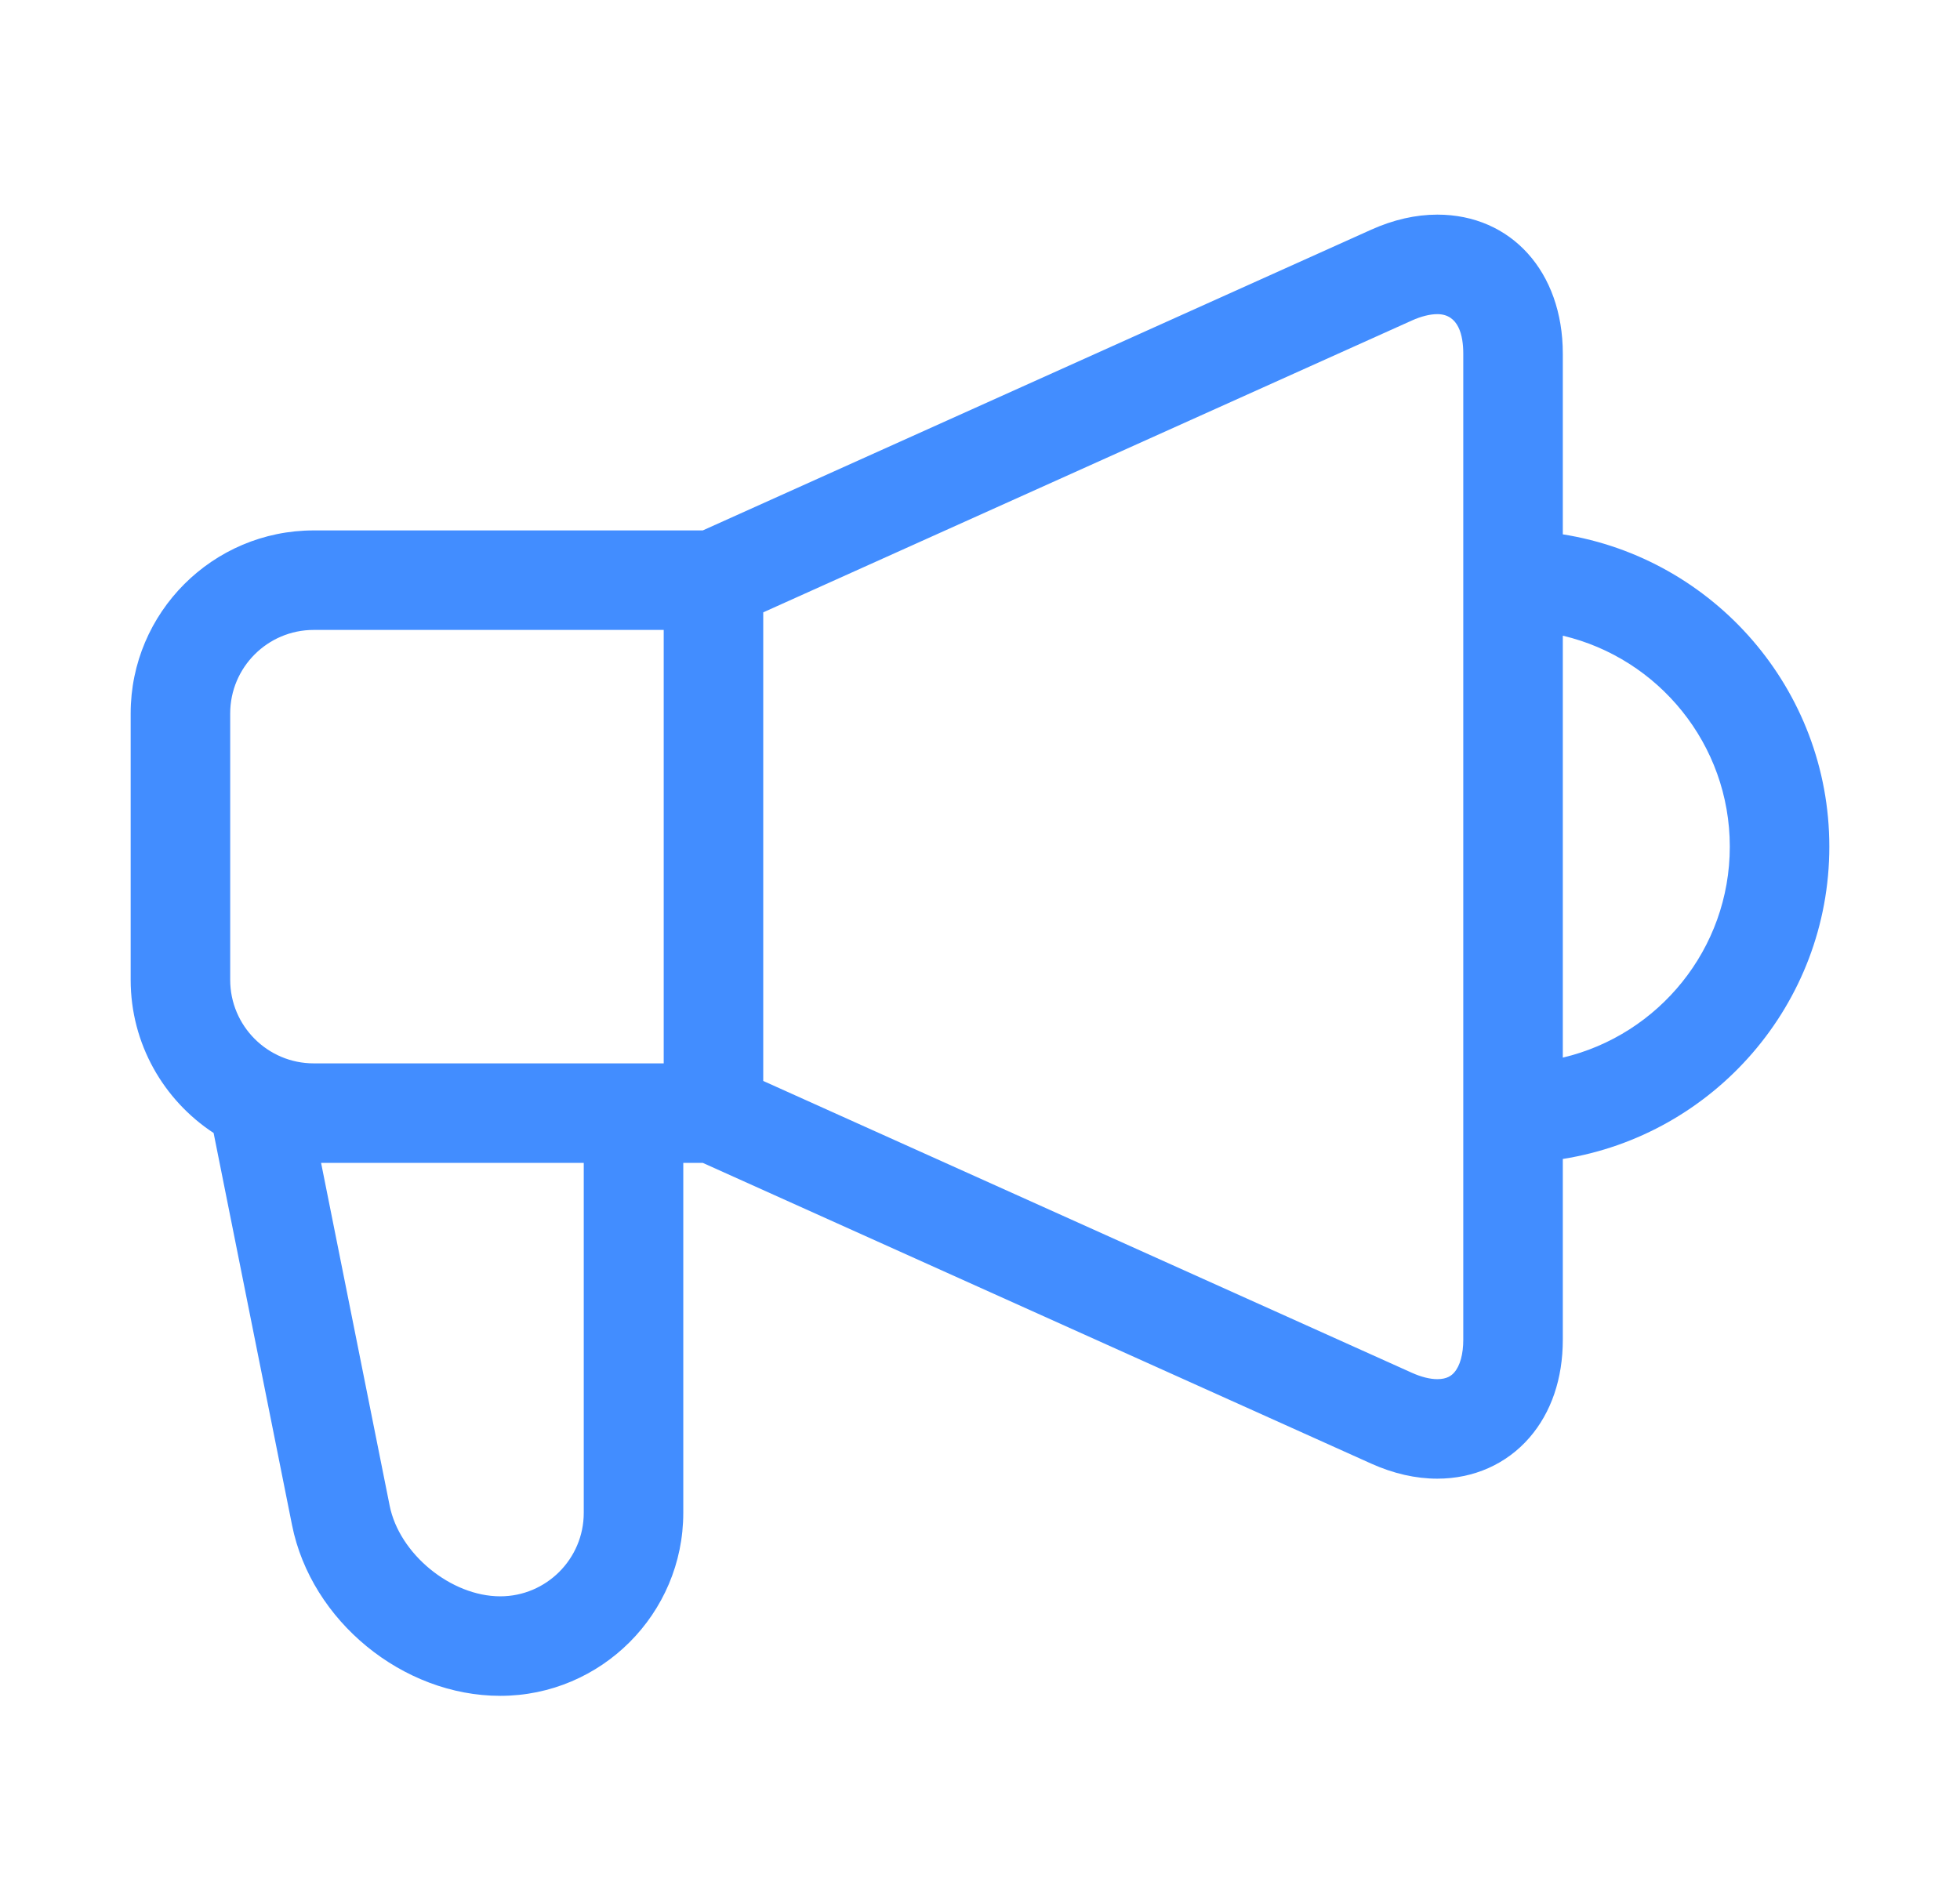
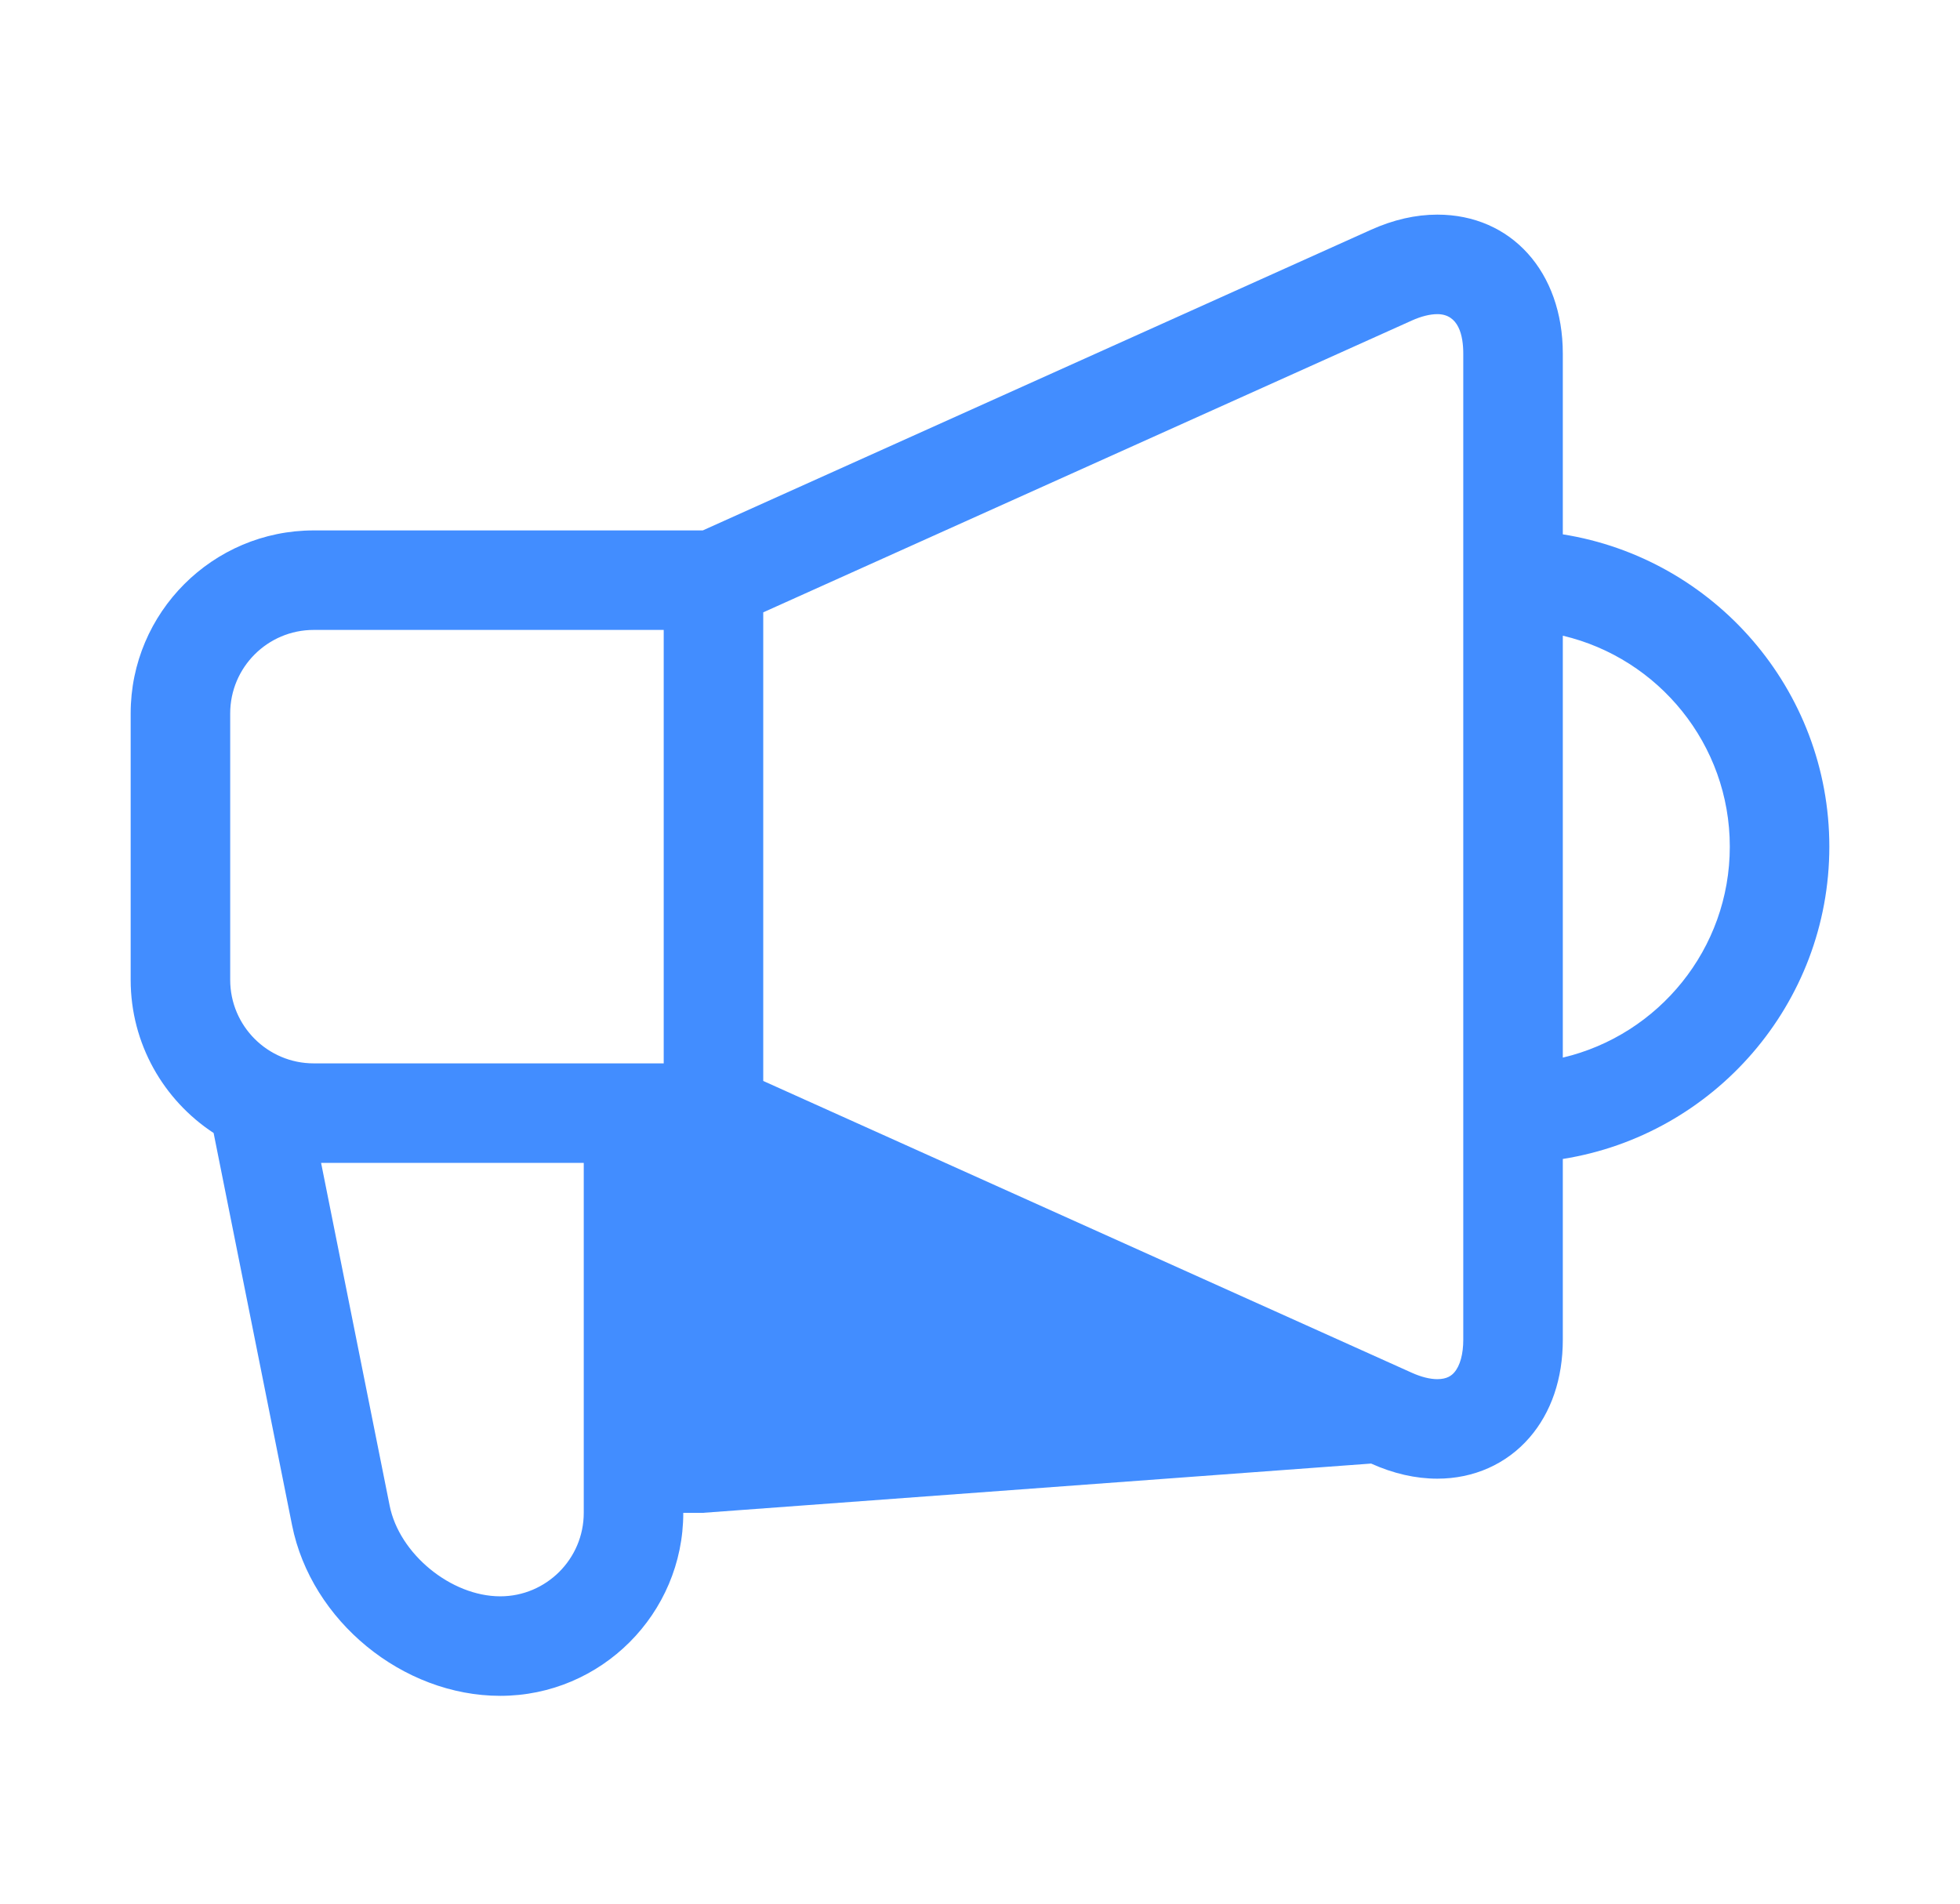
<svg xmlns="http://www.w3.org/2000/svg" width="210" height="204" viewBox="0 0 210 204" fill="none">
-   <path d="M196 90.729C196 73.857 183.606 59.827 167.444 57.261V37.901C167.444 29.128 161.915 23 154.001 23C151.679 23 149.292 23.544 146.904 24.619L75.3 56.84H33.611C22.797 56.84 14 65.638 14 76.451V105.006C14 111.863 17.541 117.906 22.887 121.413L31.292 163.442C33.344 173.697 43.142 181.729 53.599 181.729C64.413 181.729 73.209 172.931 73.209 162.119V124.617H75.3L146.904 156.838C149.292 157.913 151.679 158.457 154.001 158.457H154.002C157.897 158.457 161.399 156.901 163.858 154.074C166.204 151.378 167.444 147.742 167.444 143.558V124.196C183.606 121.63 196 107.6 196 90.729V90.729ZM24.664 76.451C24.664 71.517 28.677 67.504 33.611 67.504H71.112V113.953H33.611C28.677 113.953 24.664 109.94 24.664 105.006V76.451ZM62.545 162.119C62.545 167.051 58.532 171.065 53.599 171.065C48.322 171.065 42.785 166.525 41.749 161.35L34.403 124.617H62.545V162.119ZM156.78 143.557C156.78 145.109 156.437 146.357 155.814 147.072C155.545 147.382 155.064 147.793 154.001 147.793C153.209 147.793 152.269 147.558 151.28 147.113L81.776 115.837V65.62L151.28 34.343C152.269 33.899 153.209 33.664 154.001 33.664C156.297 33.664 156.779 35.968 156.779 37.899V143.557H156.78ZM167.444 113.335V68.122C177.688 70.538 185.336 79.757 185.336 90.729C185.336 101.7 177.688 110.919 167.444 113.335Z" fill="#428DFF" />
+   <path d="M196 90.729C196 73.857 183.606 59.827 167.444 57.261V37.901C167.444 29.128 161.915 23 154.001 23C151.679 23 149.292 23.544 146.904 24.619L75.3 56.84H33.611C22.797 56.84 14 65.638 14 76.451V105.006C14 111.863 17.541 117.906 22.887 121.413L31.292 163.442C33.344 173.697 43.142 181.729 53.599 181.729C64.413 181.729 73.209 172.931 73.209 162.119H75.3L146.904 156.838C149.292 157.913 151.679 158.457 154.001 158.457H154.002C157.897 158.457 161.399 156.901 163.858 154.074C166.204 151.378 167.444 147.742 167.444 143.558V124.196C183.606 121.63 196 107.6 196 90.729V90.729ZM24.664 76.451C24.664 71.517 28.677 67.504 33.611 67.504H71.112V113.953H33.611C28.677 113.953 24.664 109.94 24.664 105.006V76.451ZM62.545 162.119C62.545 167.051 58.532 171.065 53.599 171.065C48.322 171.065 42.785 166.525 41.749 161.35L34.403 124.617H62.545V162.119ZM156.78 143.557C156.78 145.109 156.437 146.357 155.814 147.072C155.545 147.382 155.064 147.793 154.001 147.793C153.209 147.793 152.269 147.558 151.28 147.113L81.776 115.837V65.62L151.28 34.343C152.269 33.899 153.209 33.664 154.001 33.664C156.297 33.664 156.779 35.968 156.779 37.899V143.557H156.78ZM167.444 113.335V68.122C177.688 70.538 185.336 79.757 185.336 90.729C185.336 101.7 177.688 110.919 167.444 113.335Z" fill="#428DFF" />
</svg>